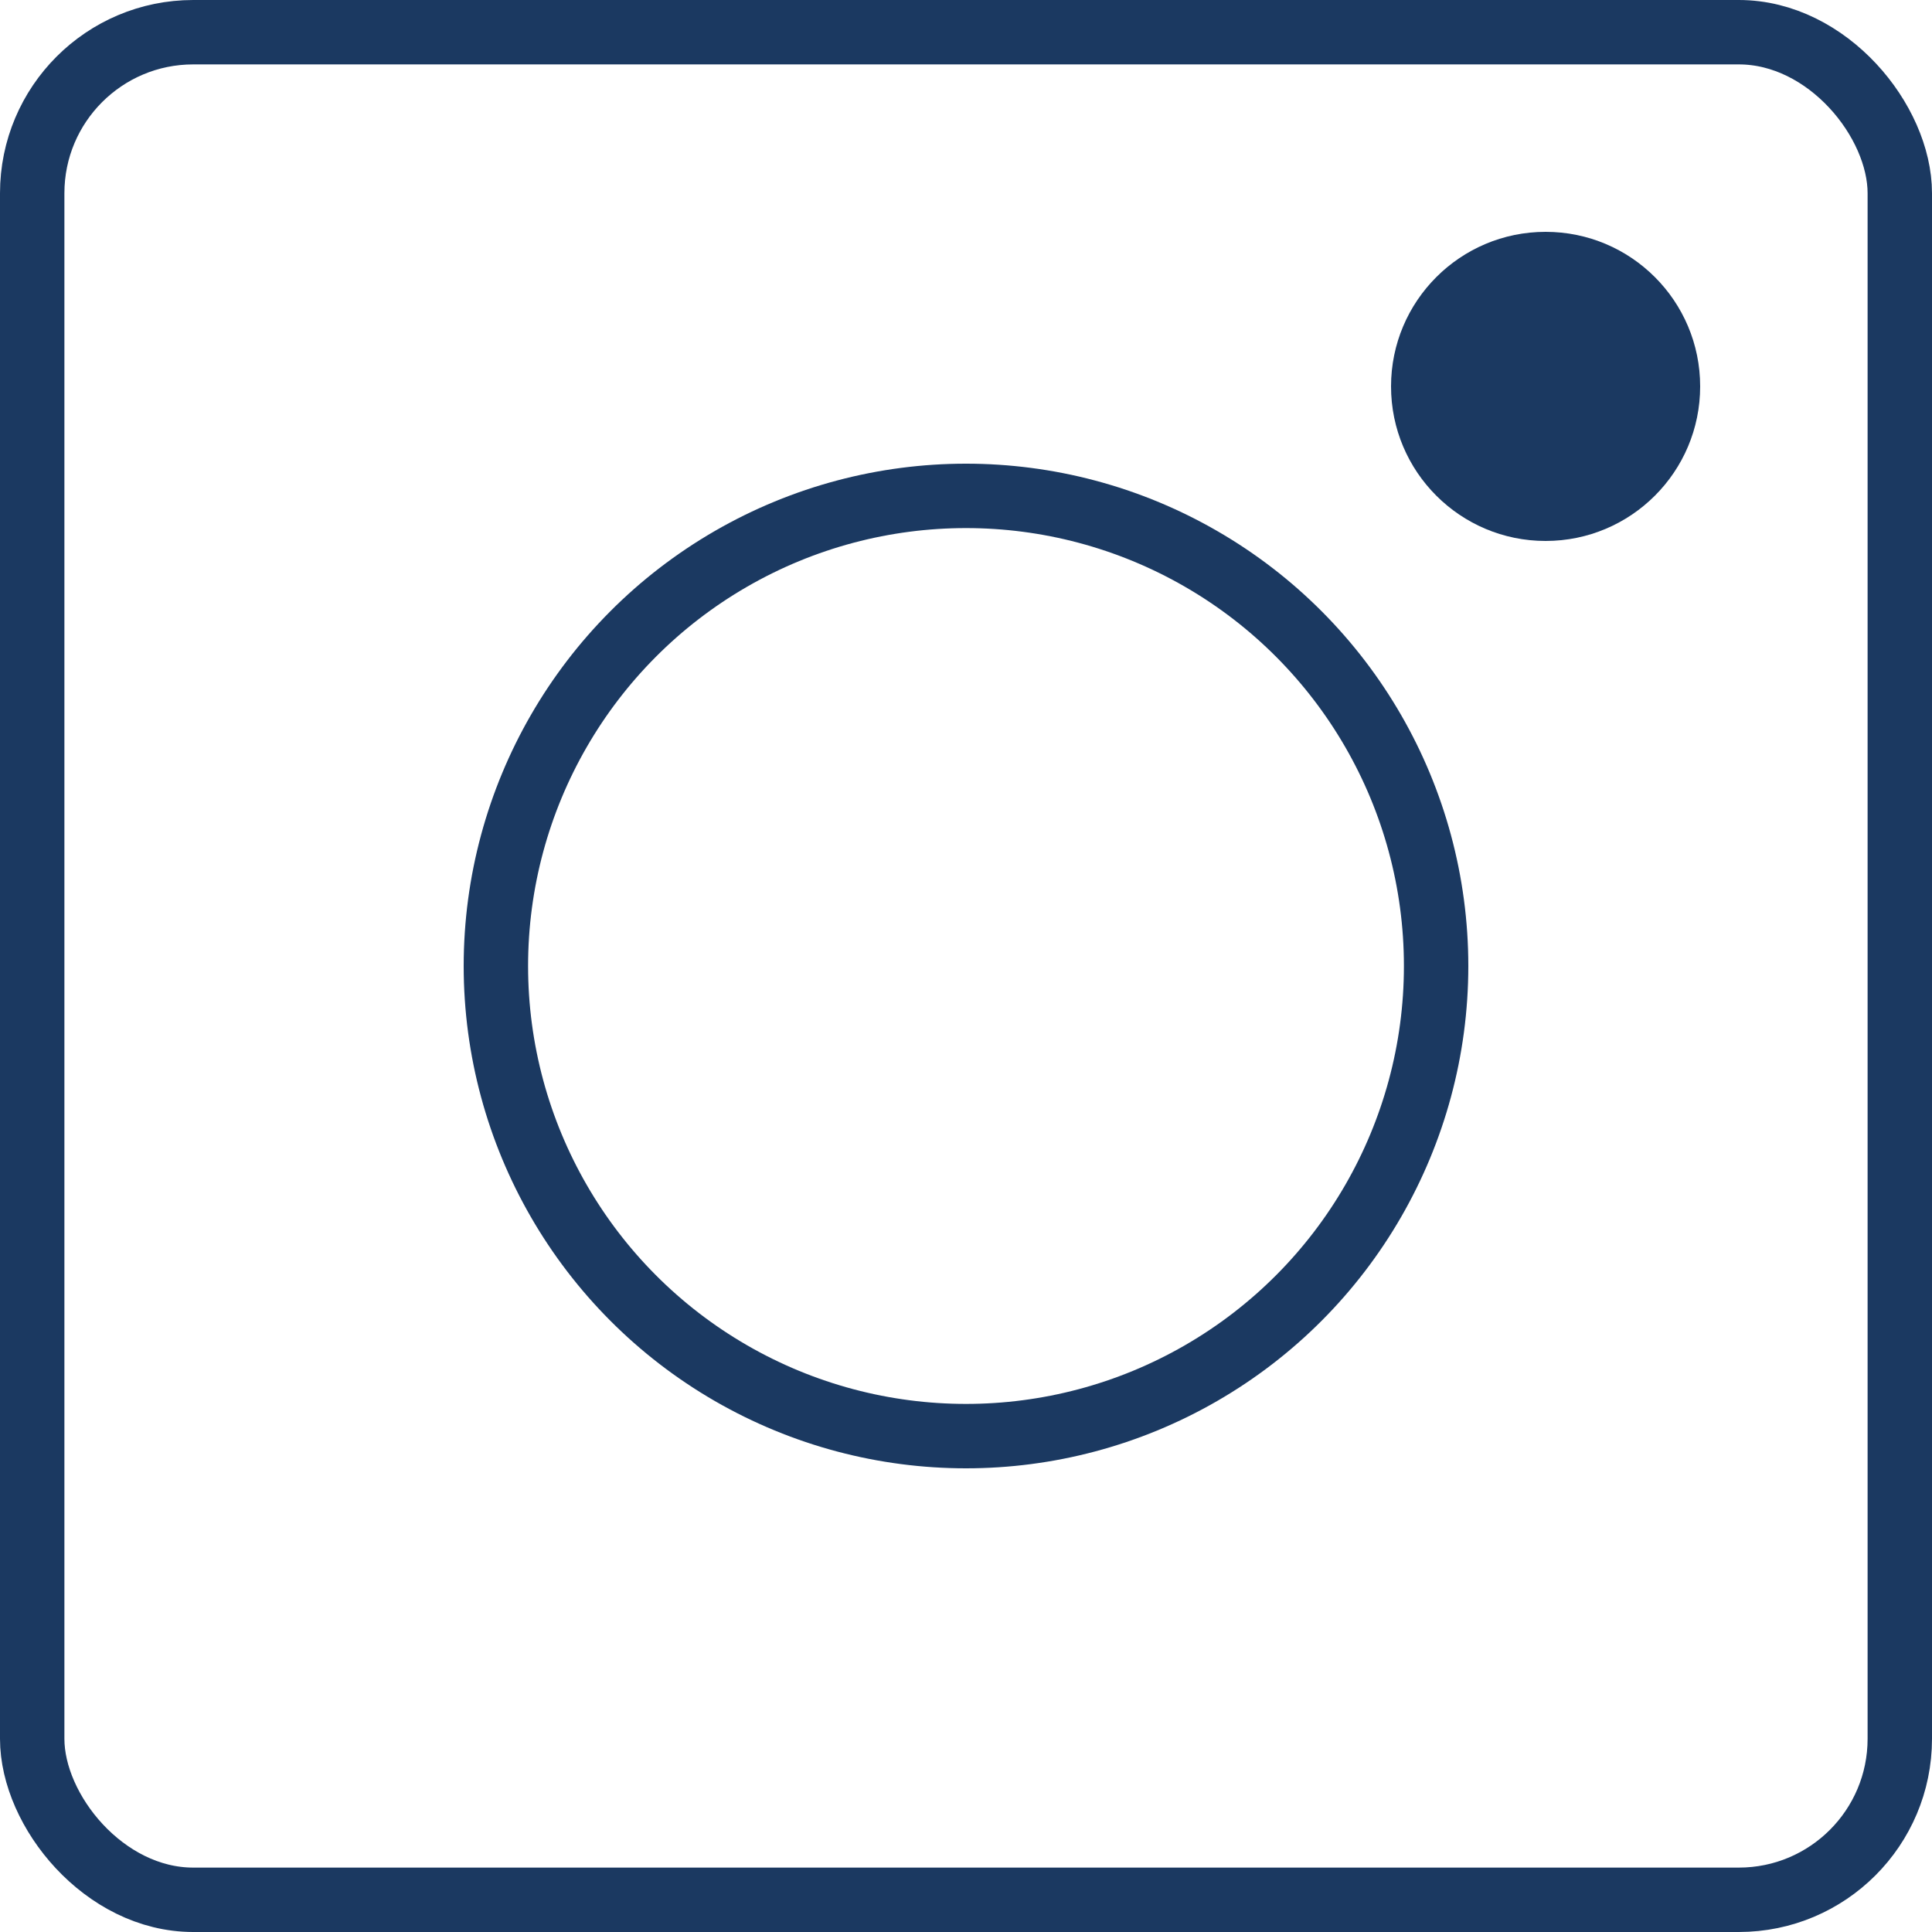
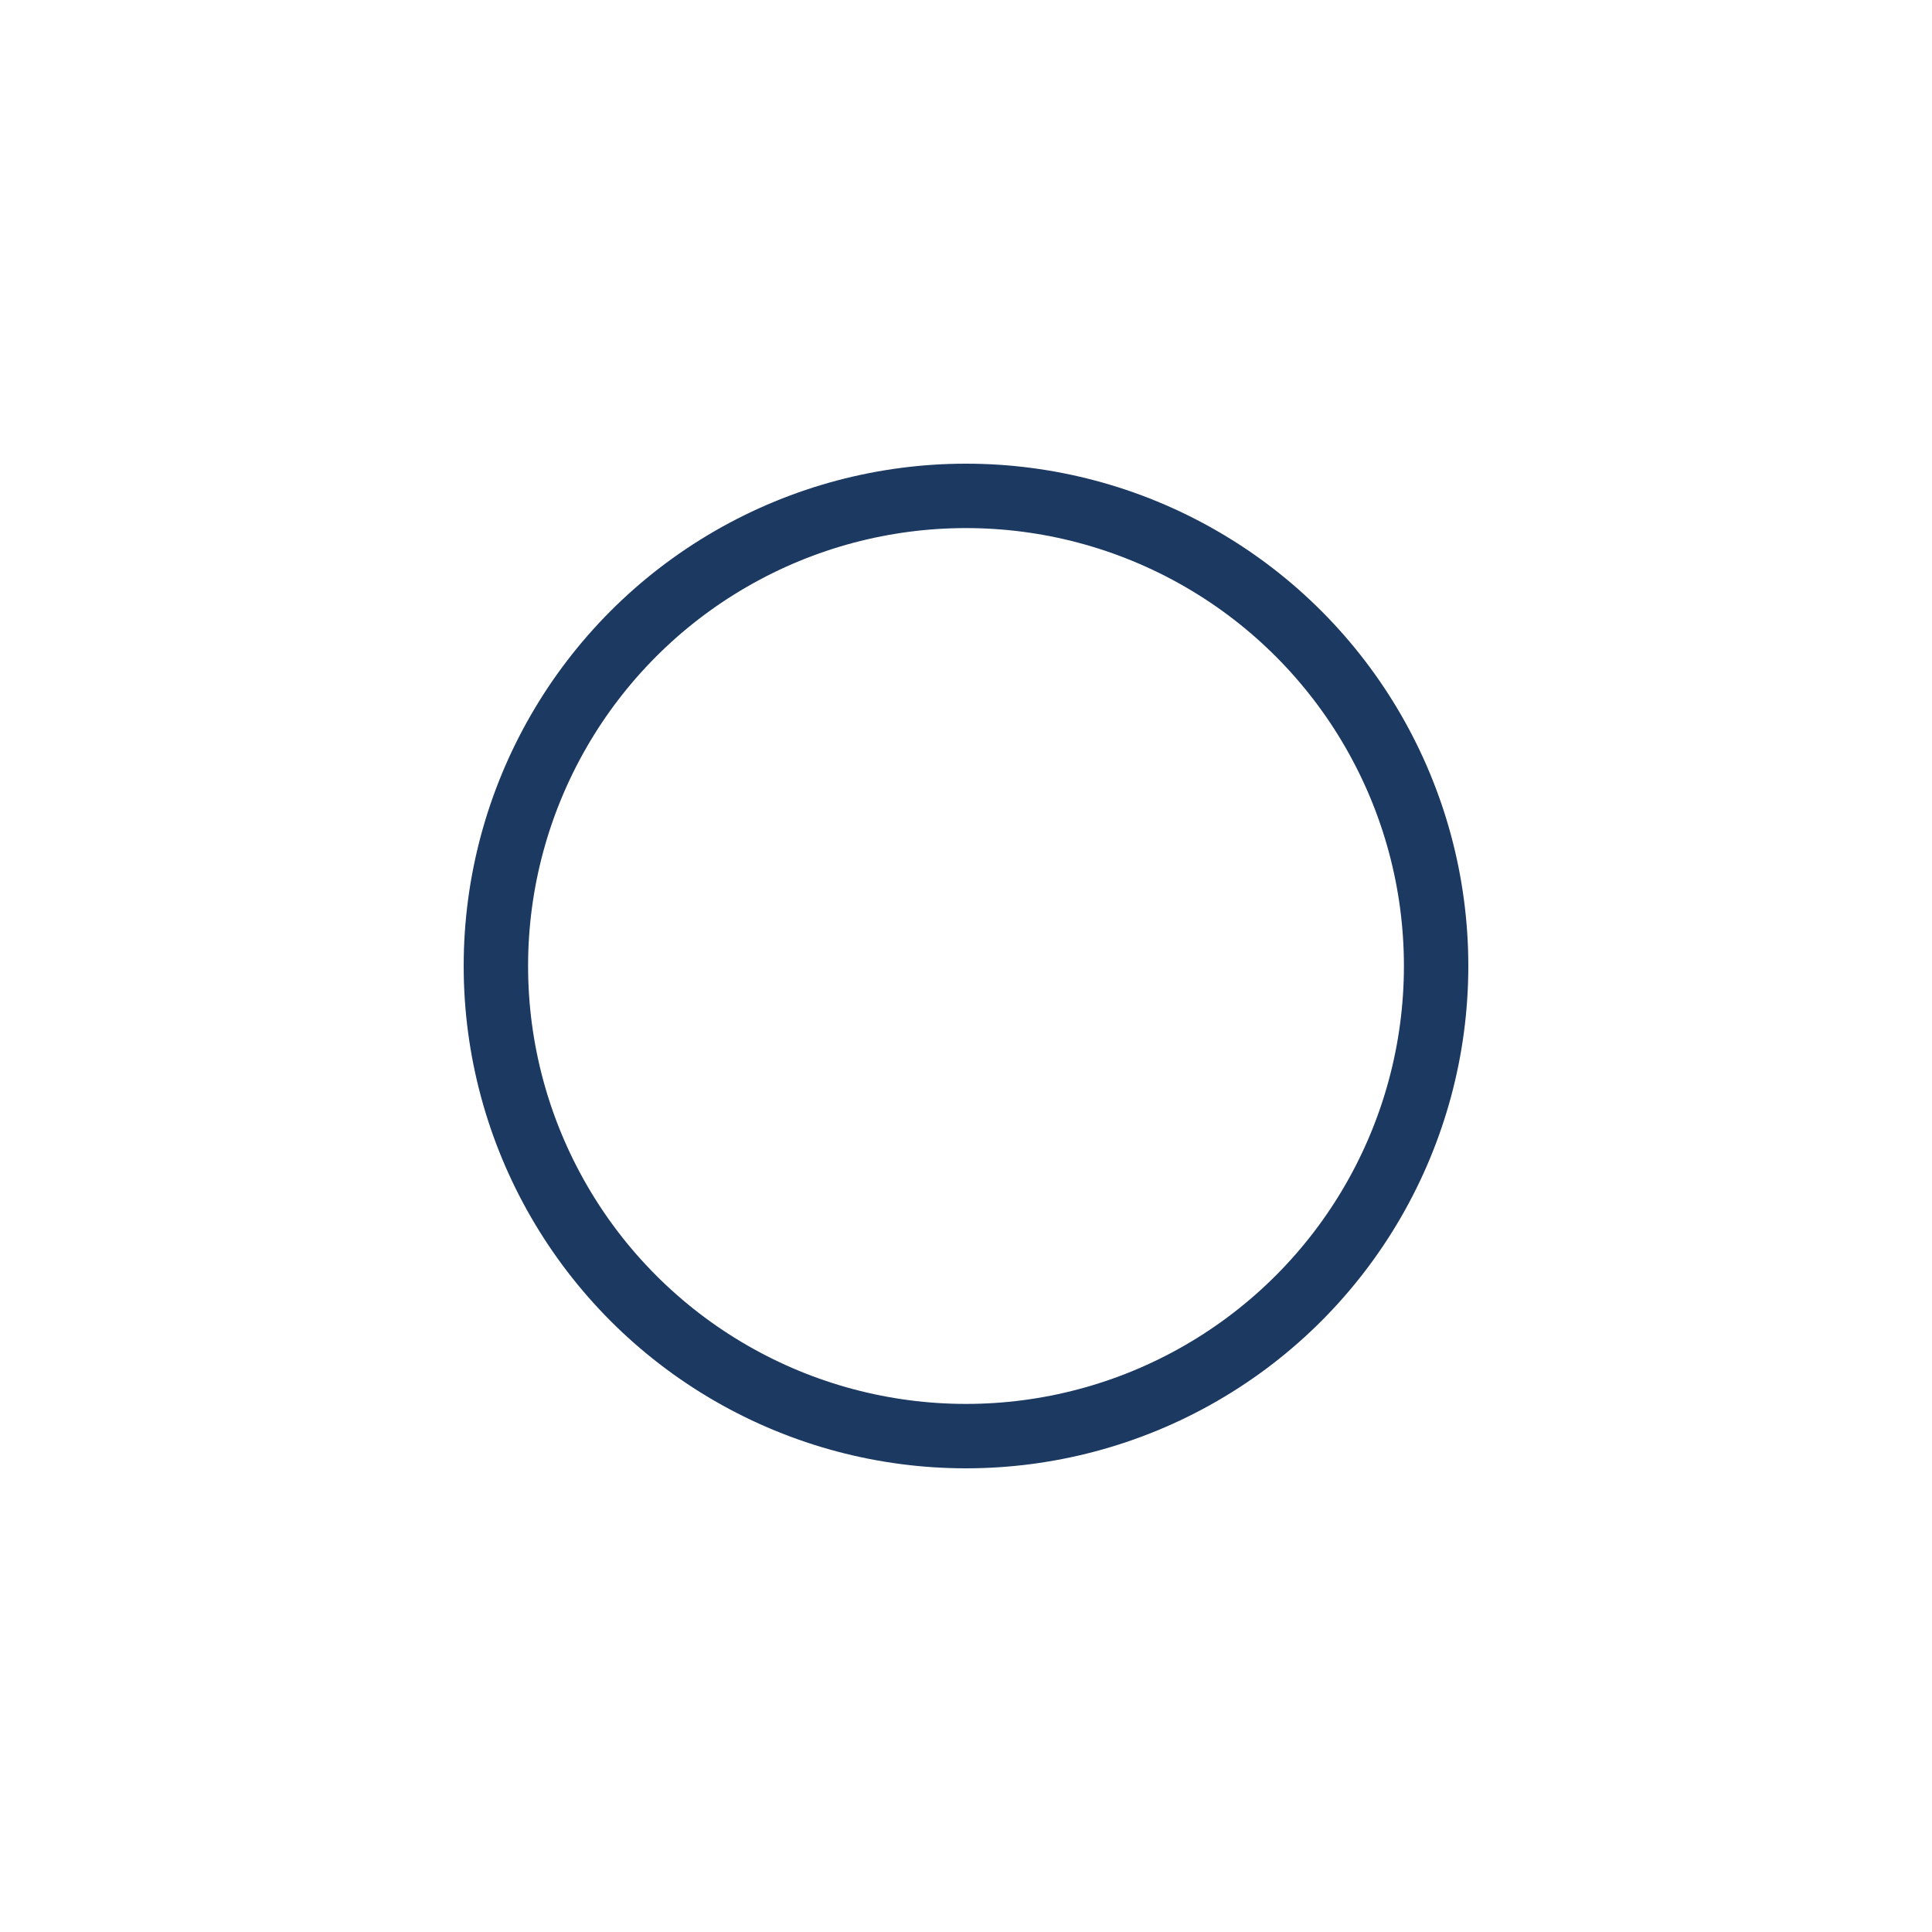
<svg xmlns="http://www.w3.org/2000/svg" width="30" height="30" viewBox="0 0 30 30" fill="none">
-   <rect x="0.5" y="0.5" width="29" height="29" rx="2.5" stroke="#1B3961" />
  <circle cx="15" cy="15" r="7.3" stroke="#1B3961" />
-   <circle cx="24" cy="6" r="2.4" fill="#1B3961" />
</svg>